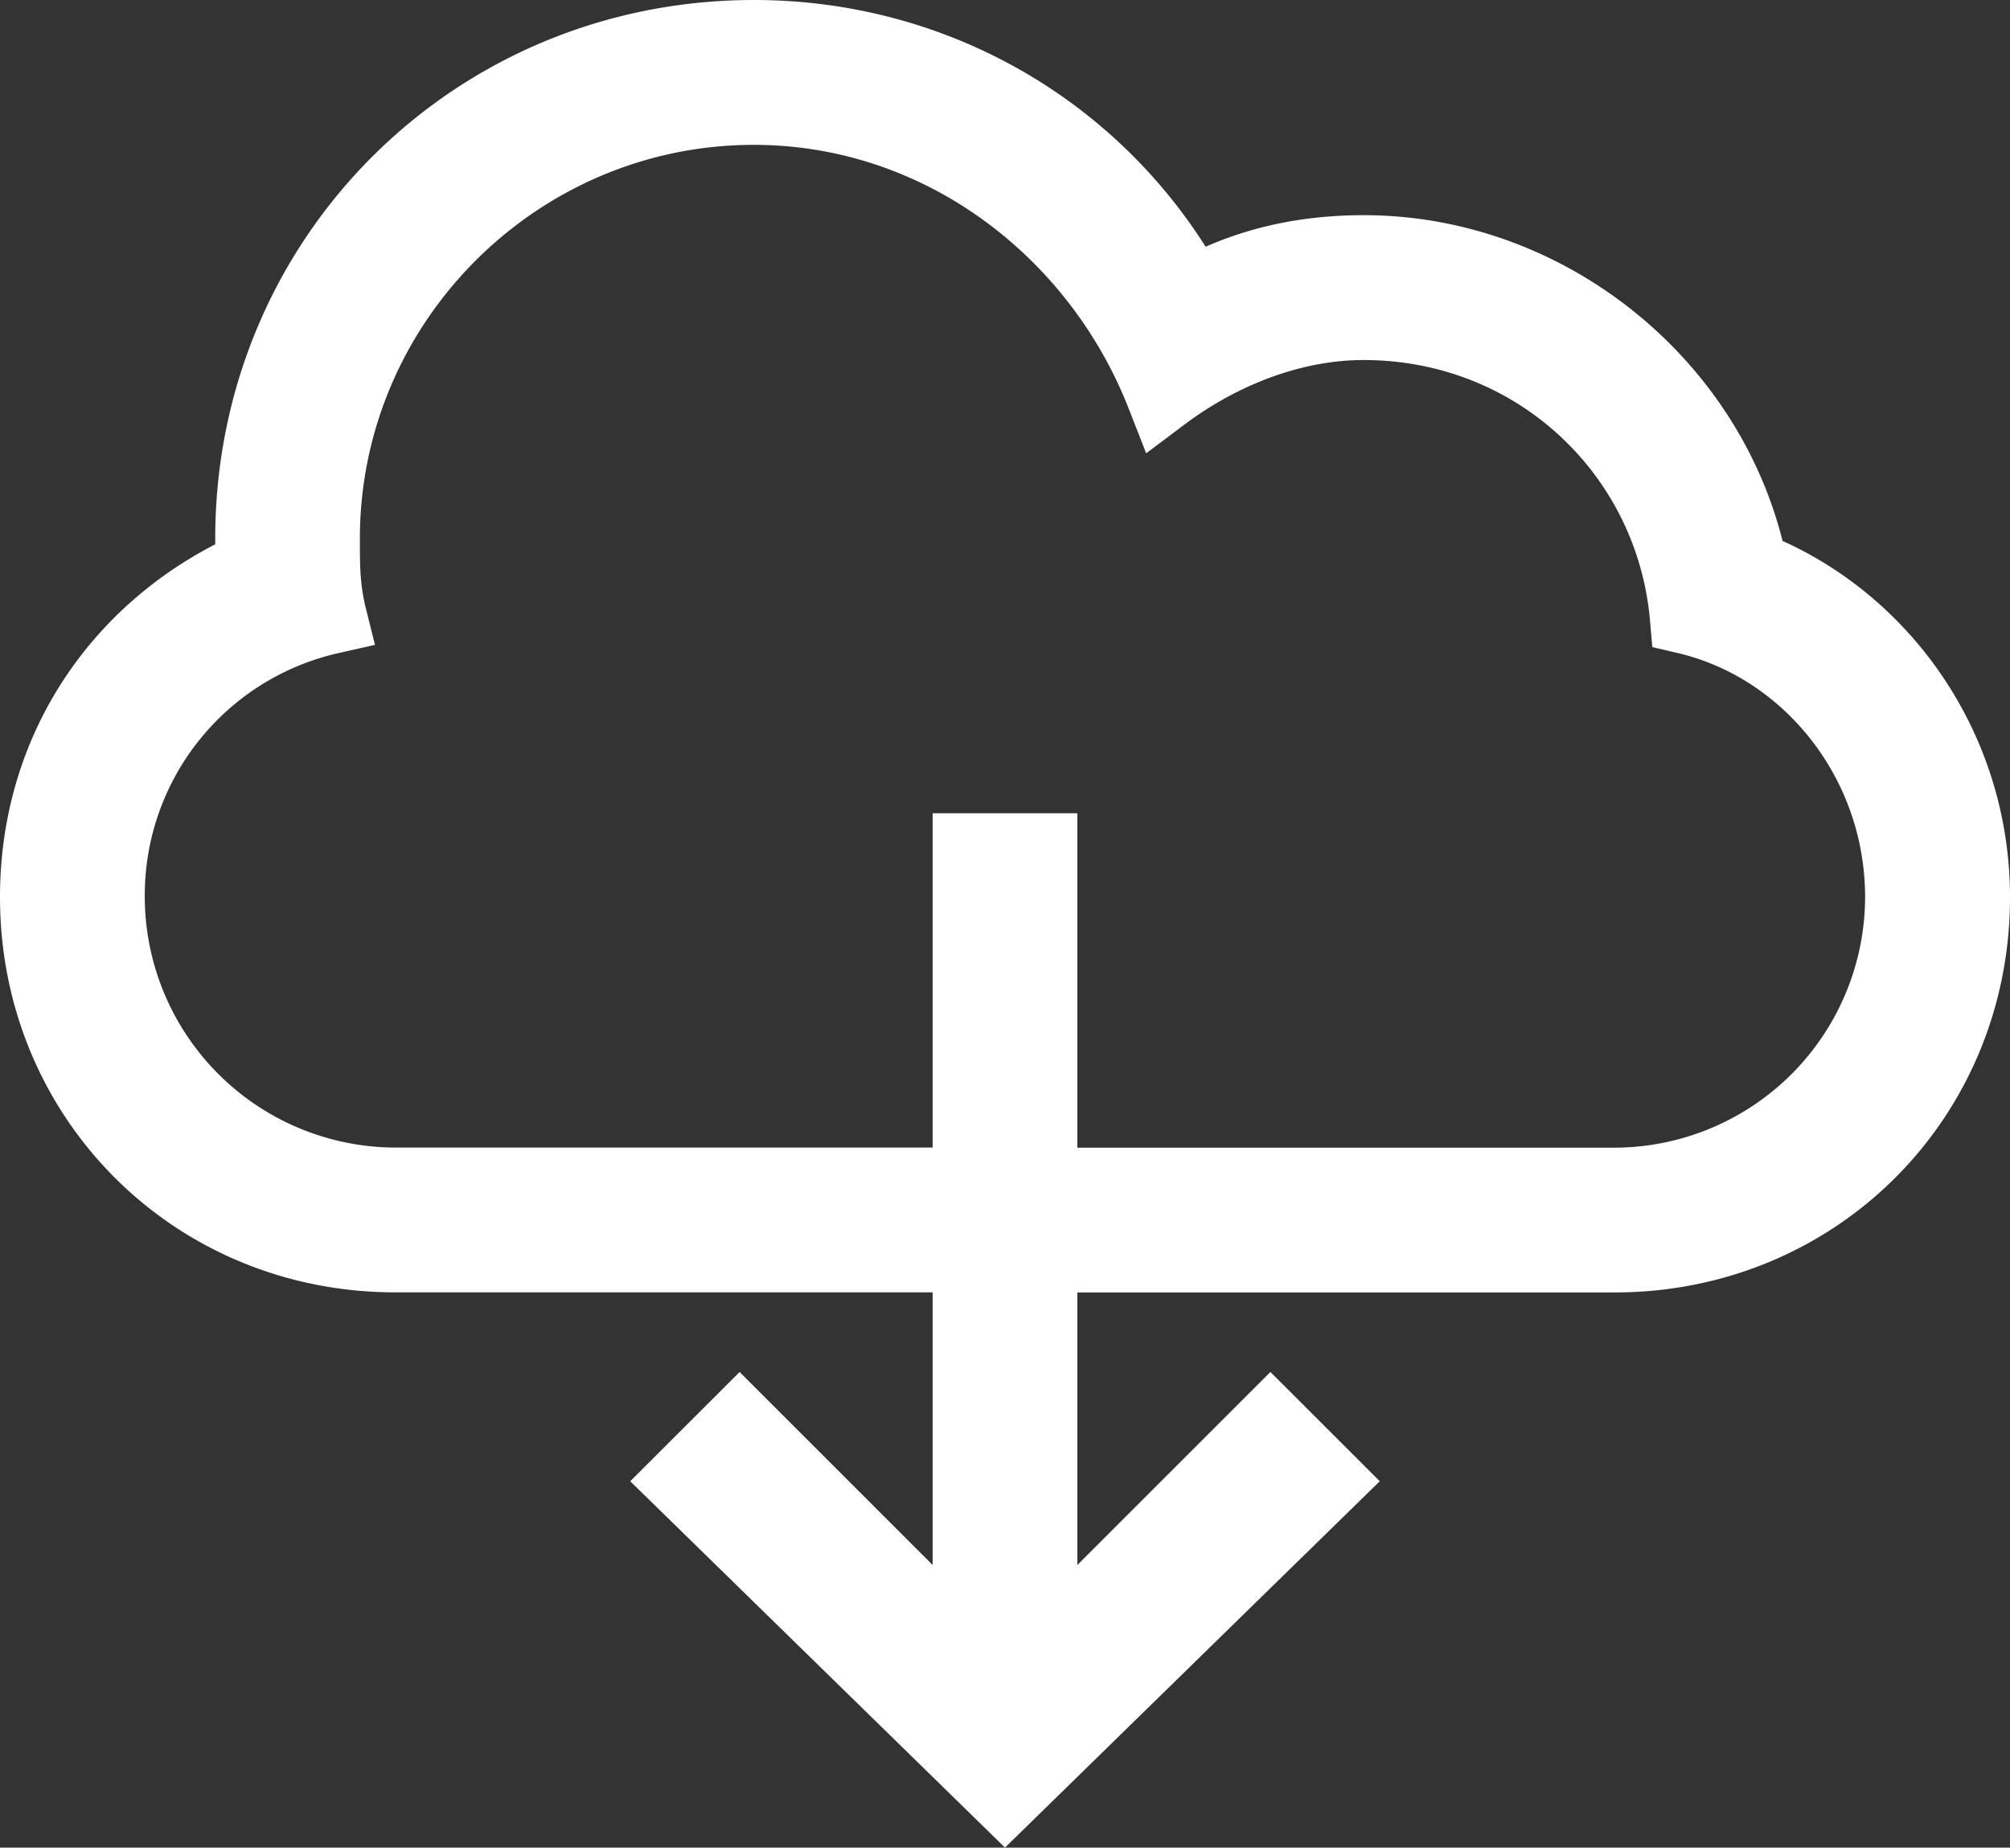
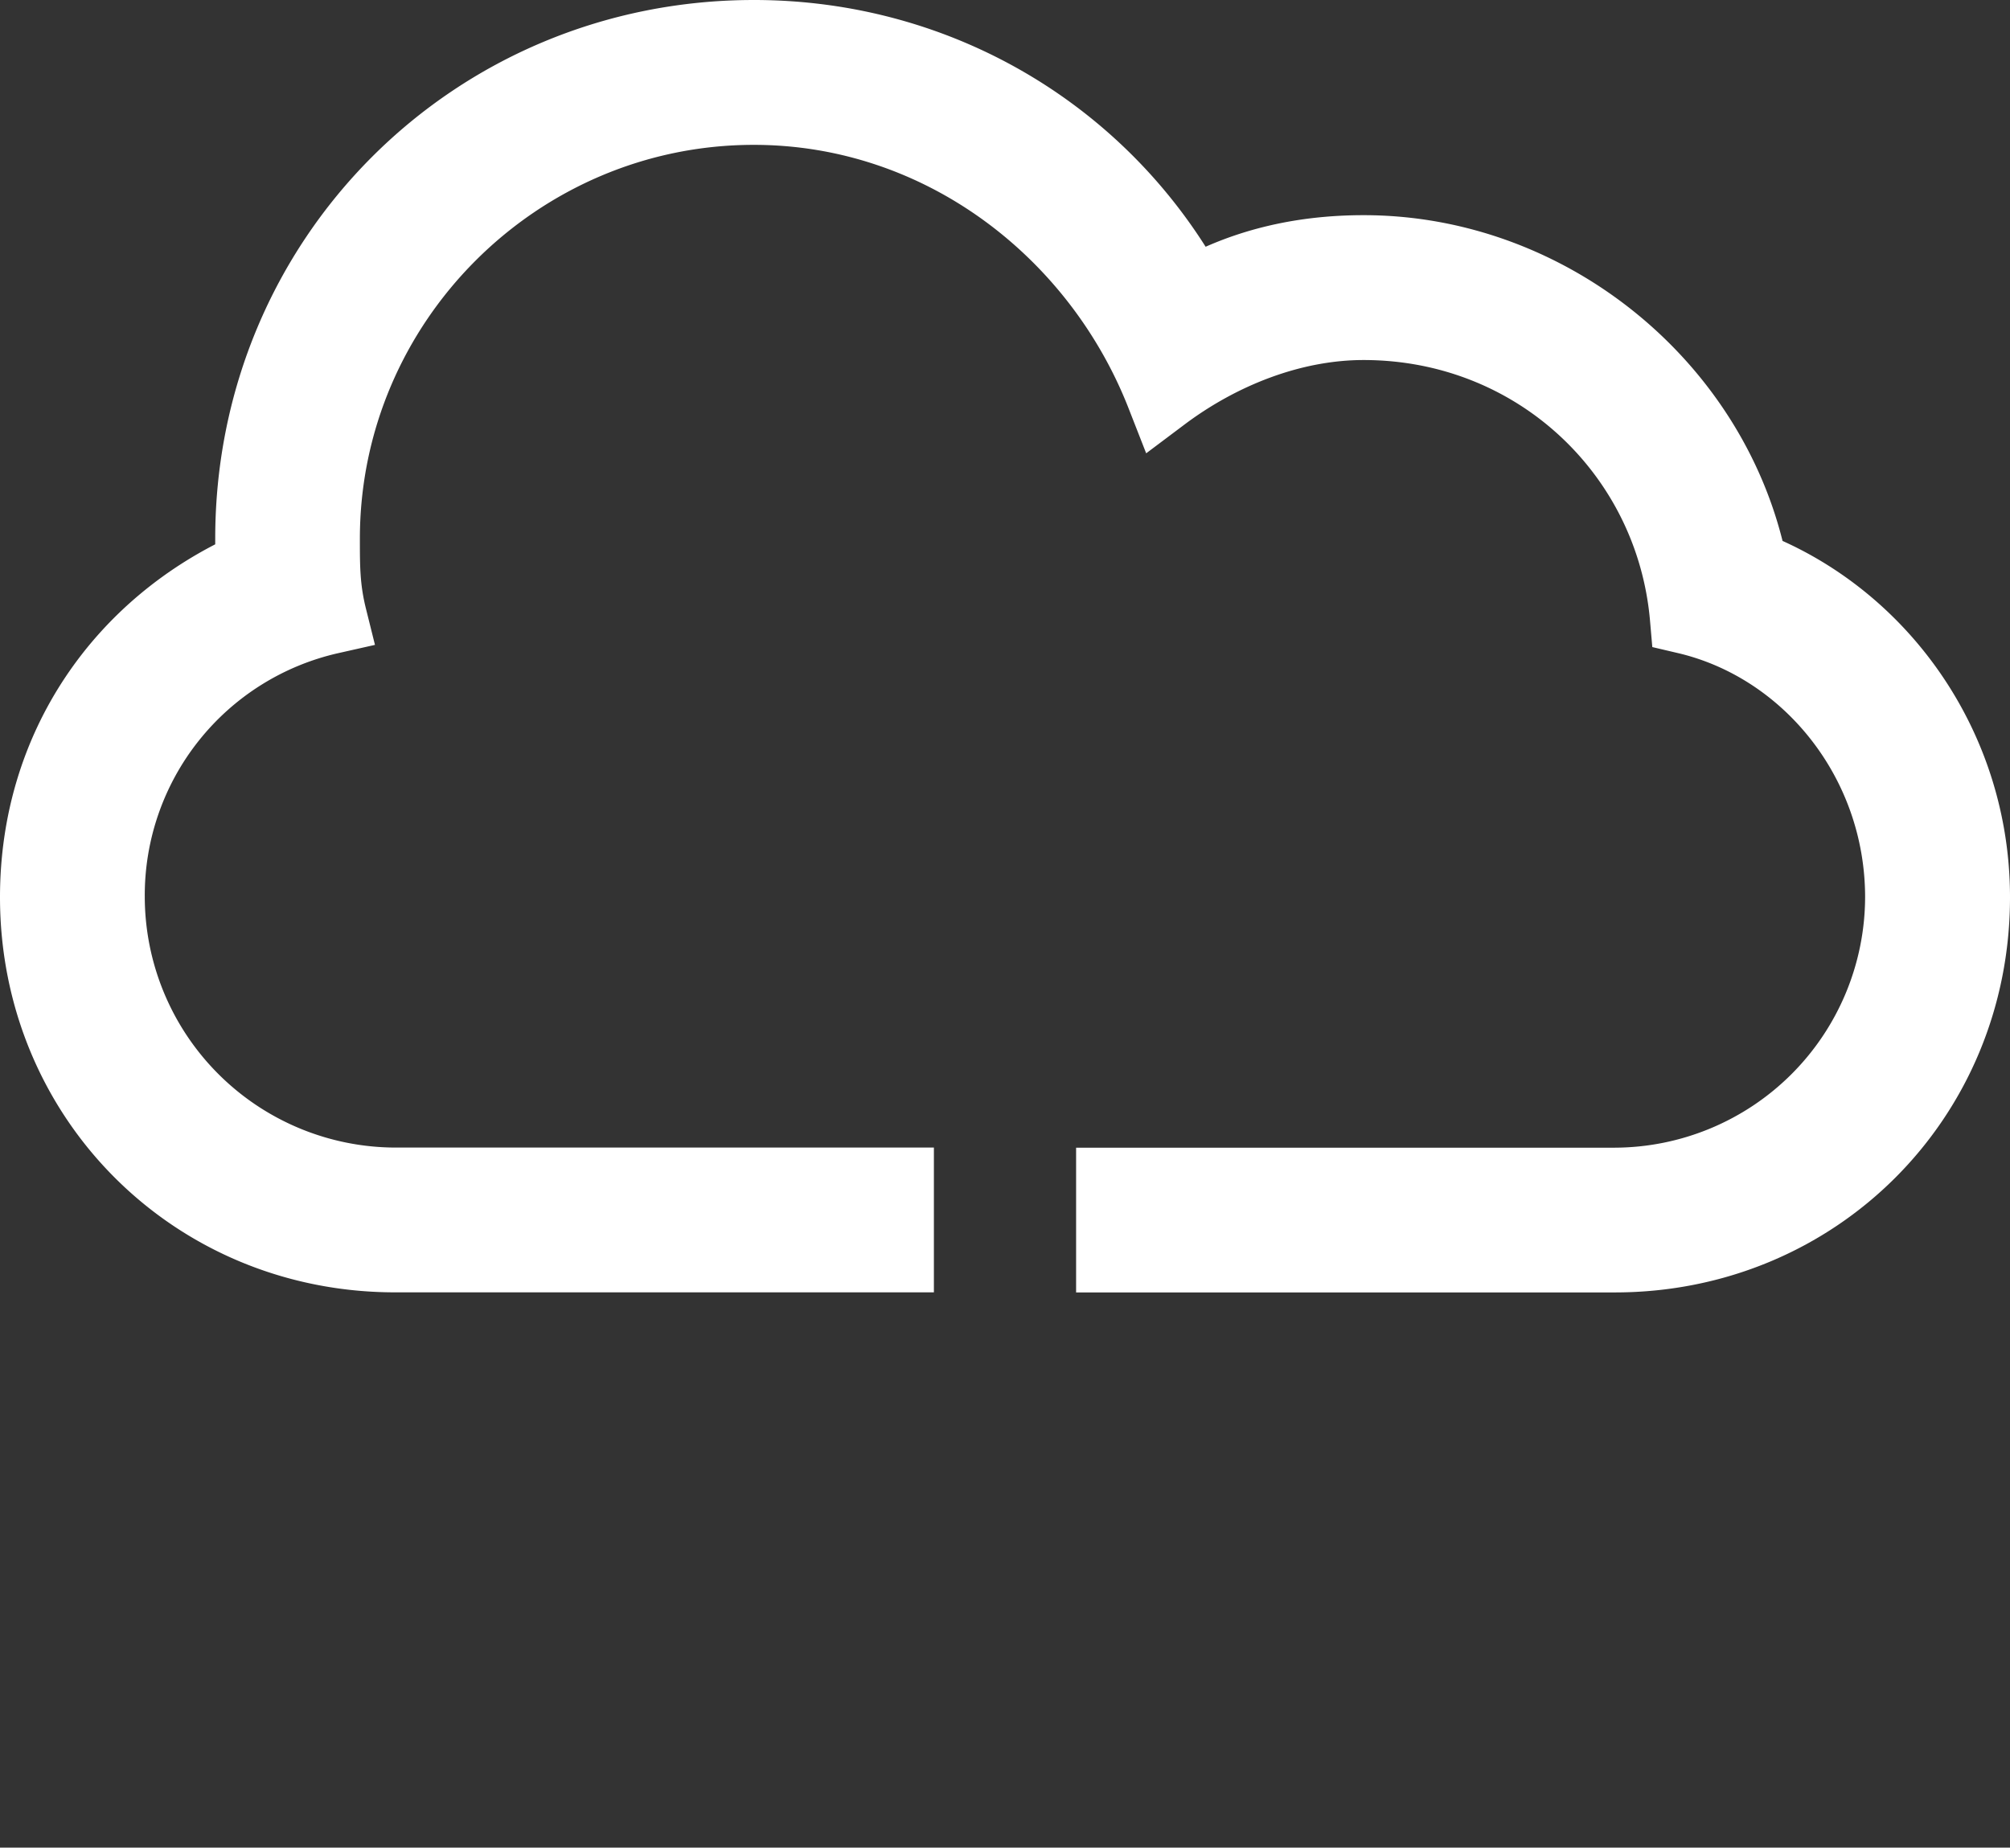
<svg xmlns="http://www.w3.org/2000/svg" viewBox="0 0 523 480.85">
  <rect x="0" y="0" width="523" height="480.85" fill="#333333" stroke="none" />
  <defs>
    <style>.cls-1{fill:#fff;stroke:#fff;stroke-miterlimit:10;stroke-width:19px;}</style>
  </defs>
  <g id="Слой_2" data-name="Слой 2">
    <g id="Слой_1-2" data-name="Слой 1">
-       <polygon class="cls-1" points="270.83 430.23 270.83 221.16 252.17 221.16 252.17 430.23 192.44 370.5 177.5 385.43 261.5 467.56 345.5 385.43 330.56 370.5 270.83 430.23" />
      <path class="cls-1" d="M455.63,147.64C446.3,101,403.37,65.5,354.83,65.5q-25.2,0-44.8,11.2C287.67,35.63,244.72,9.5,196.16,9.5,123.36,9.5,65.5,67.37,65.5,140.17v7.47C32,162.57,9.5,194.3,9.5,233.5c0,52.26,41.07,93.34,93.34,93.34H233.5V308.16H102.84A74.87,74.87,0,0,1,28.17,233.5,74.12,74.12,0,0,1,86,160.7c-1.86-7.47-1.86-13.06-1.86-20.5,0-61.61,50.4-112,112-112,48.54,0,89.6,31.73,106.39,74.67,14.93-11.21,33.61-18.67,52.27-18.67,44.8,0,80.27,33.6,84,76.53,31.73,7.46,56,37.33,56,72.8a74.87,74.87,0,0,1-74.67,74.66H289.5v18.67H420.16c52.27,0,93.34-41.07,93.34-93.33C513.5,194.3,489.23,160.7,455.63,147.64Z" />
    </g>
  </g>
</svg>